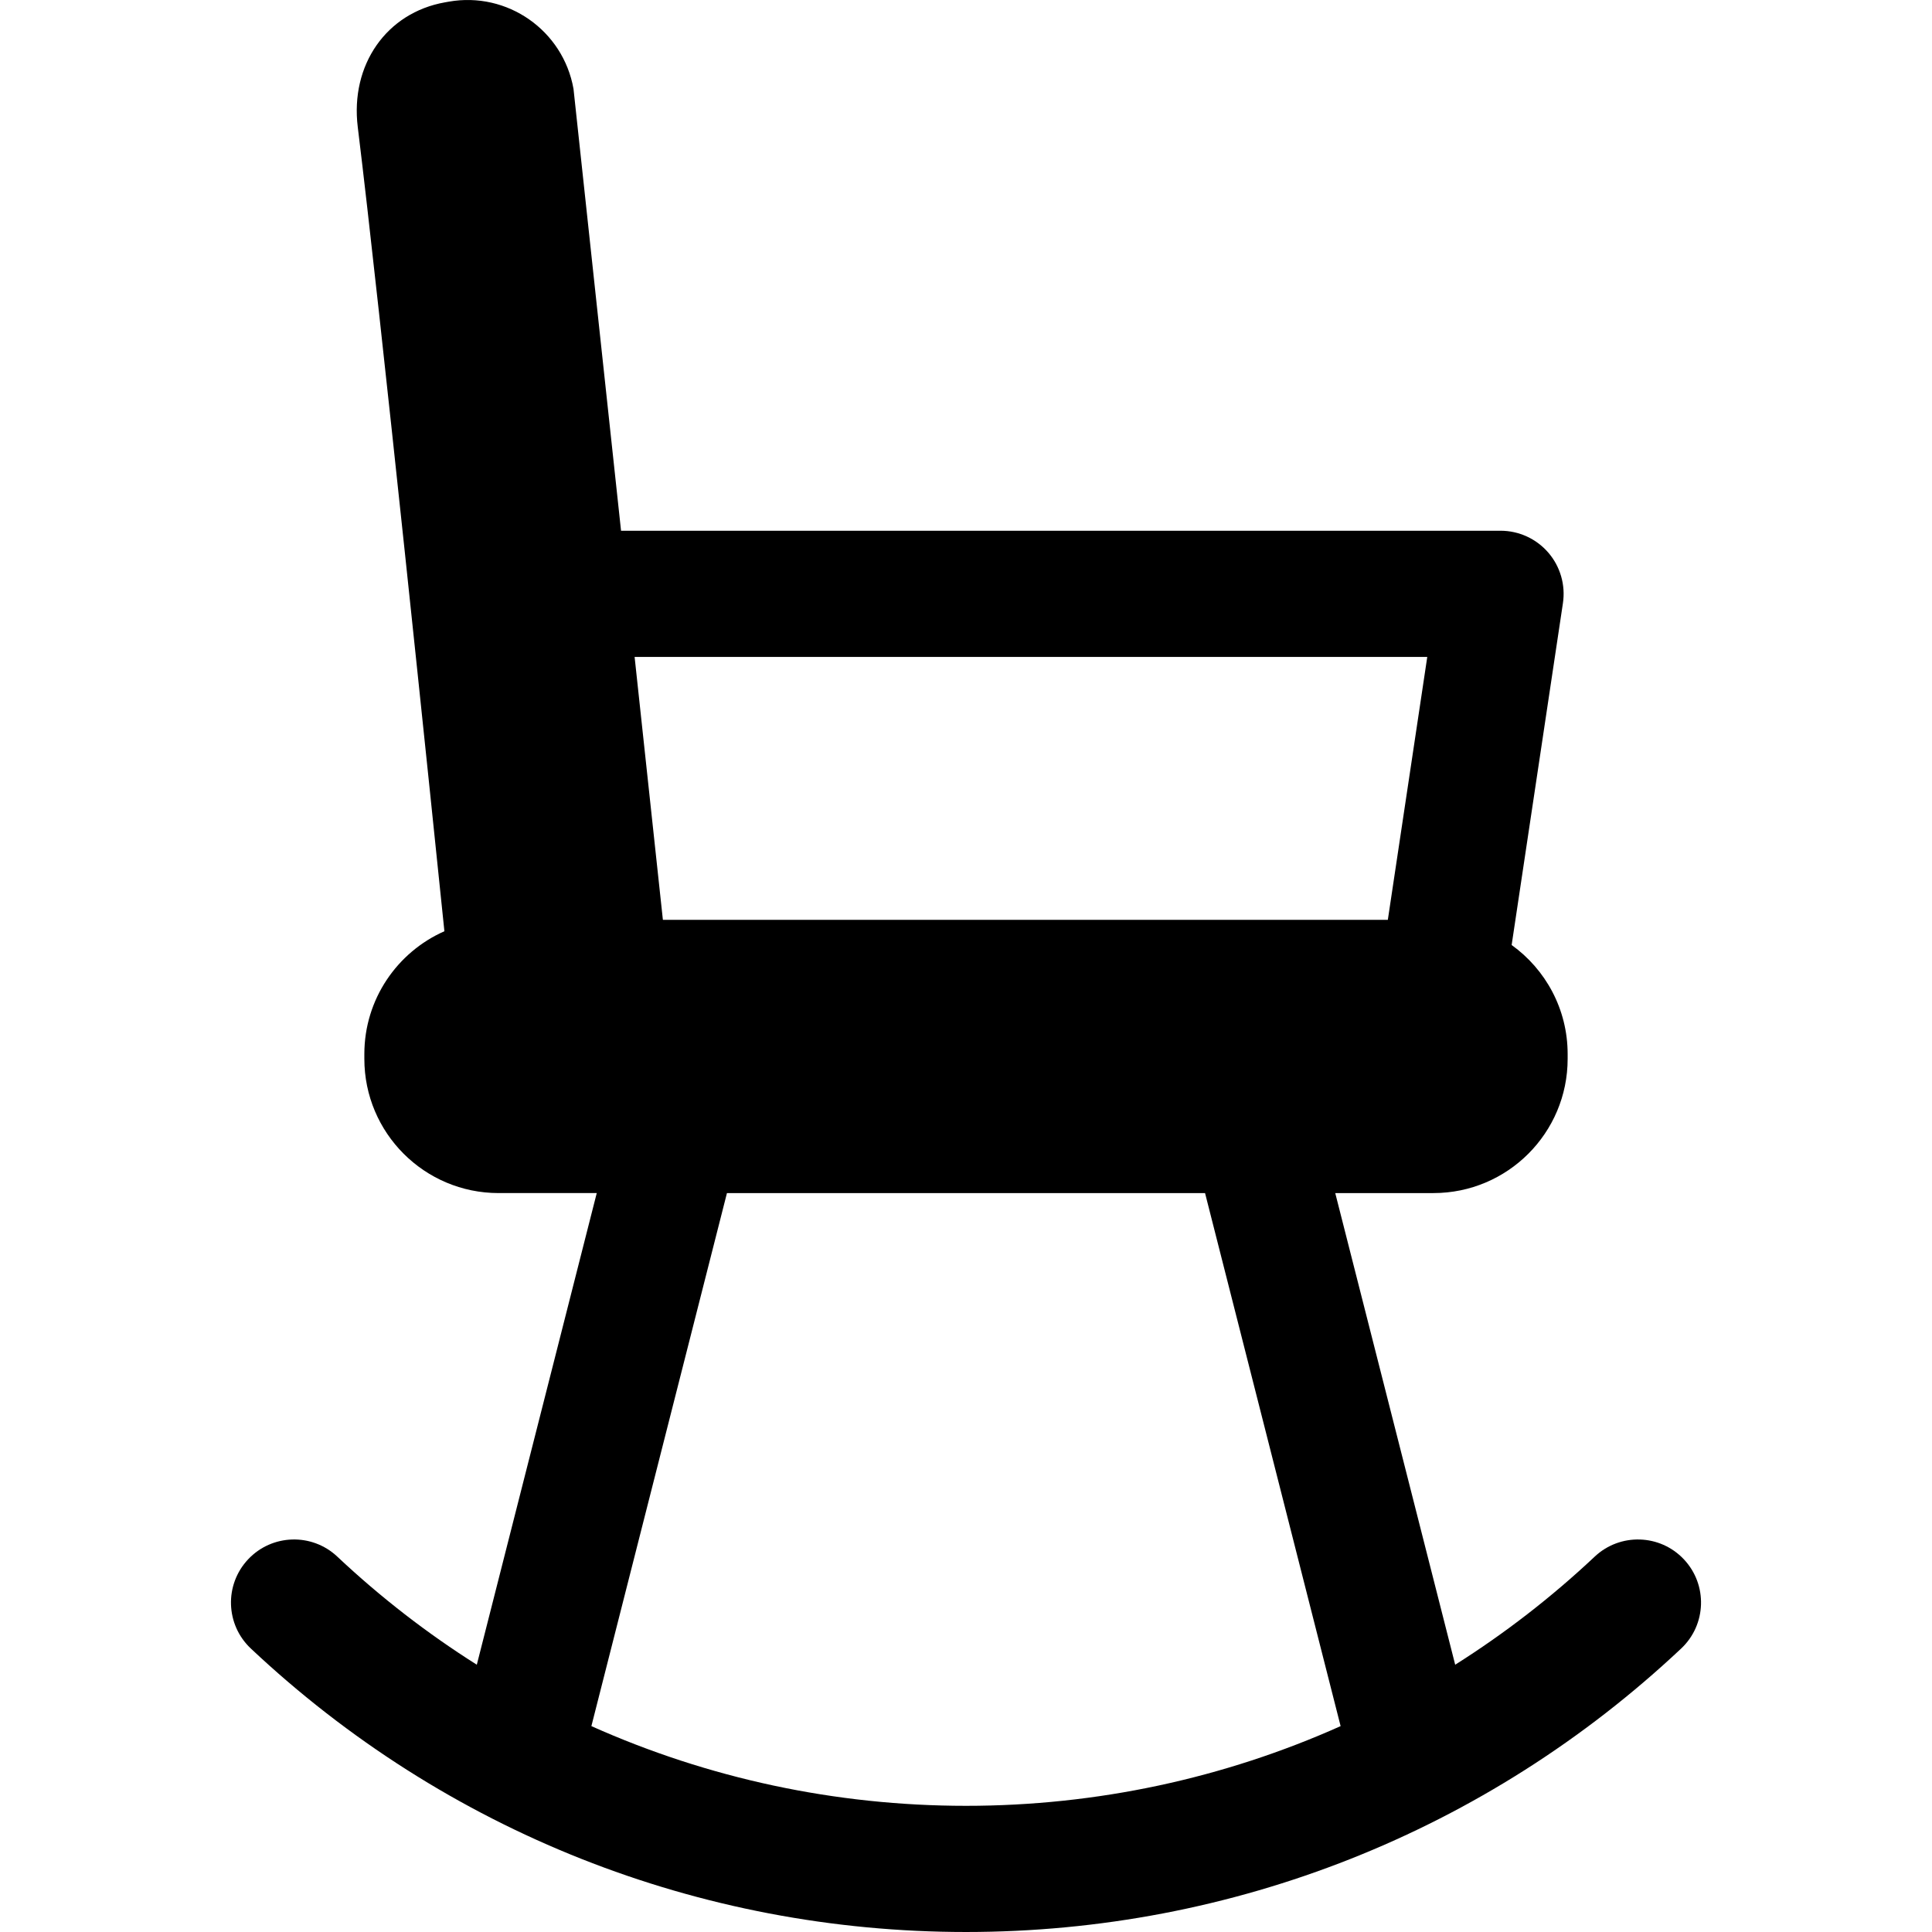
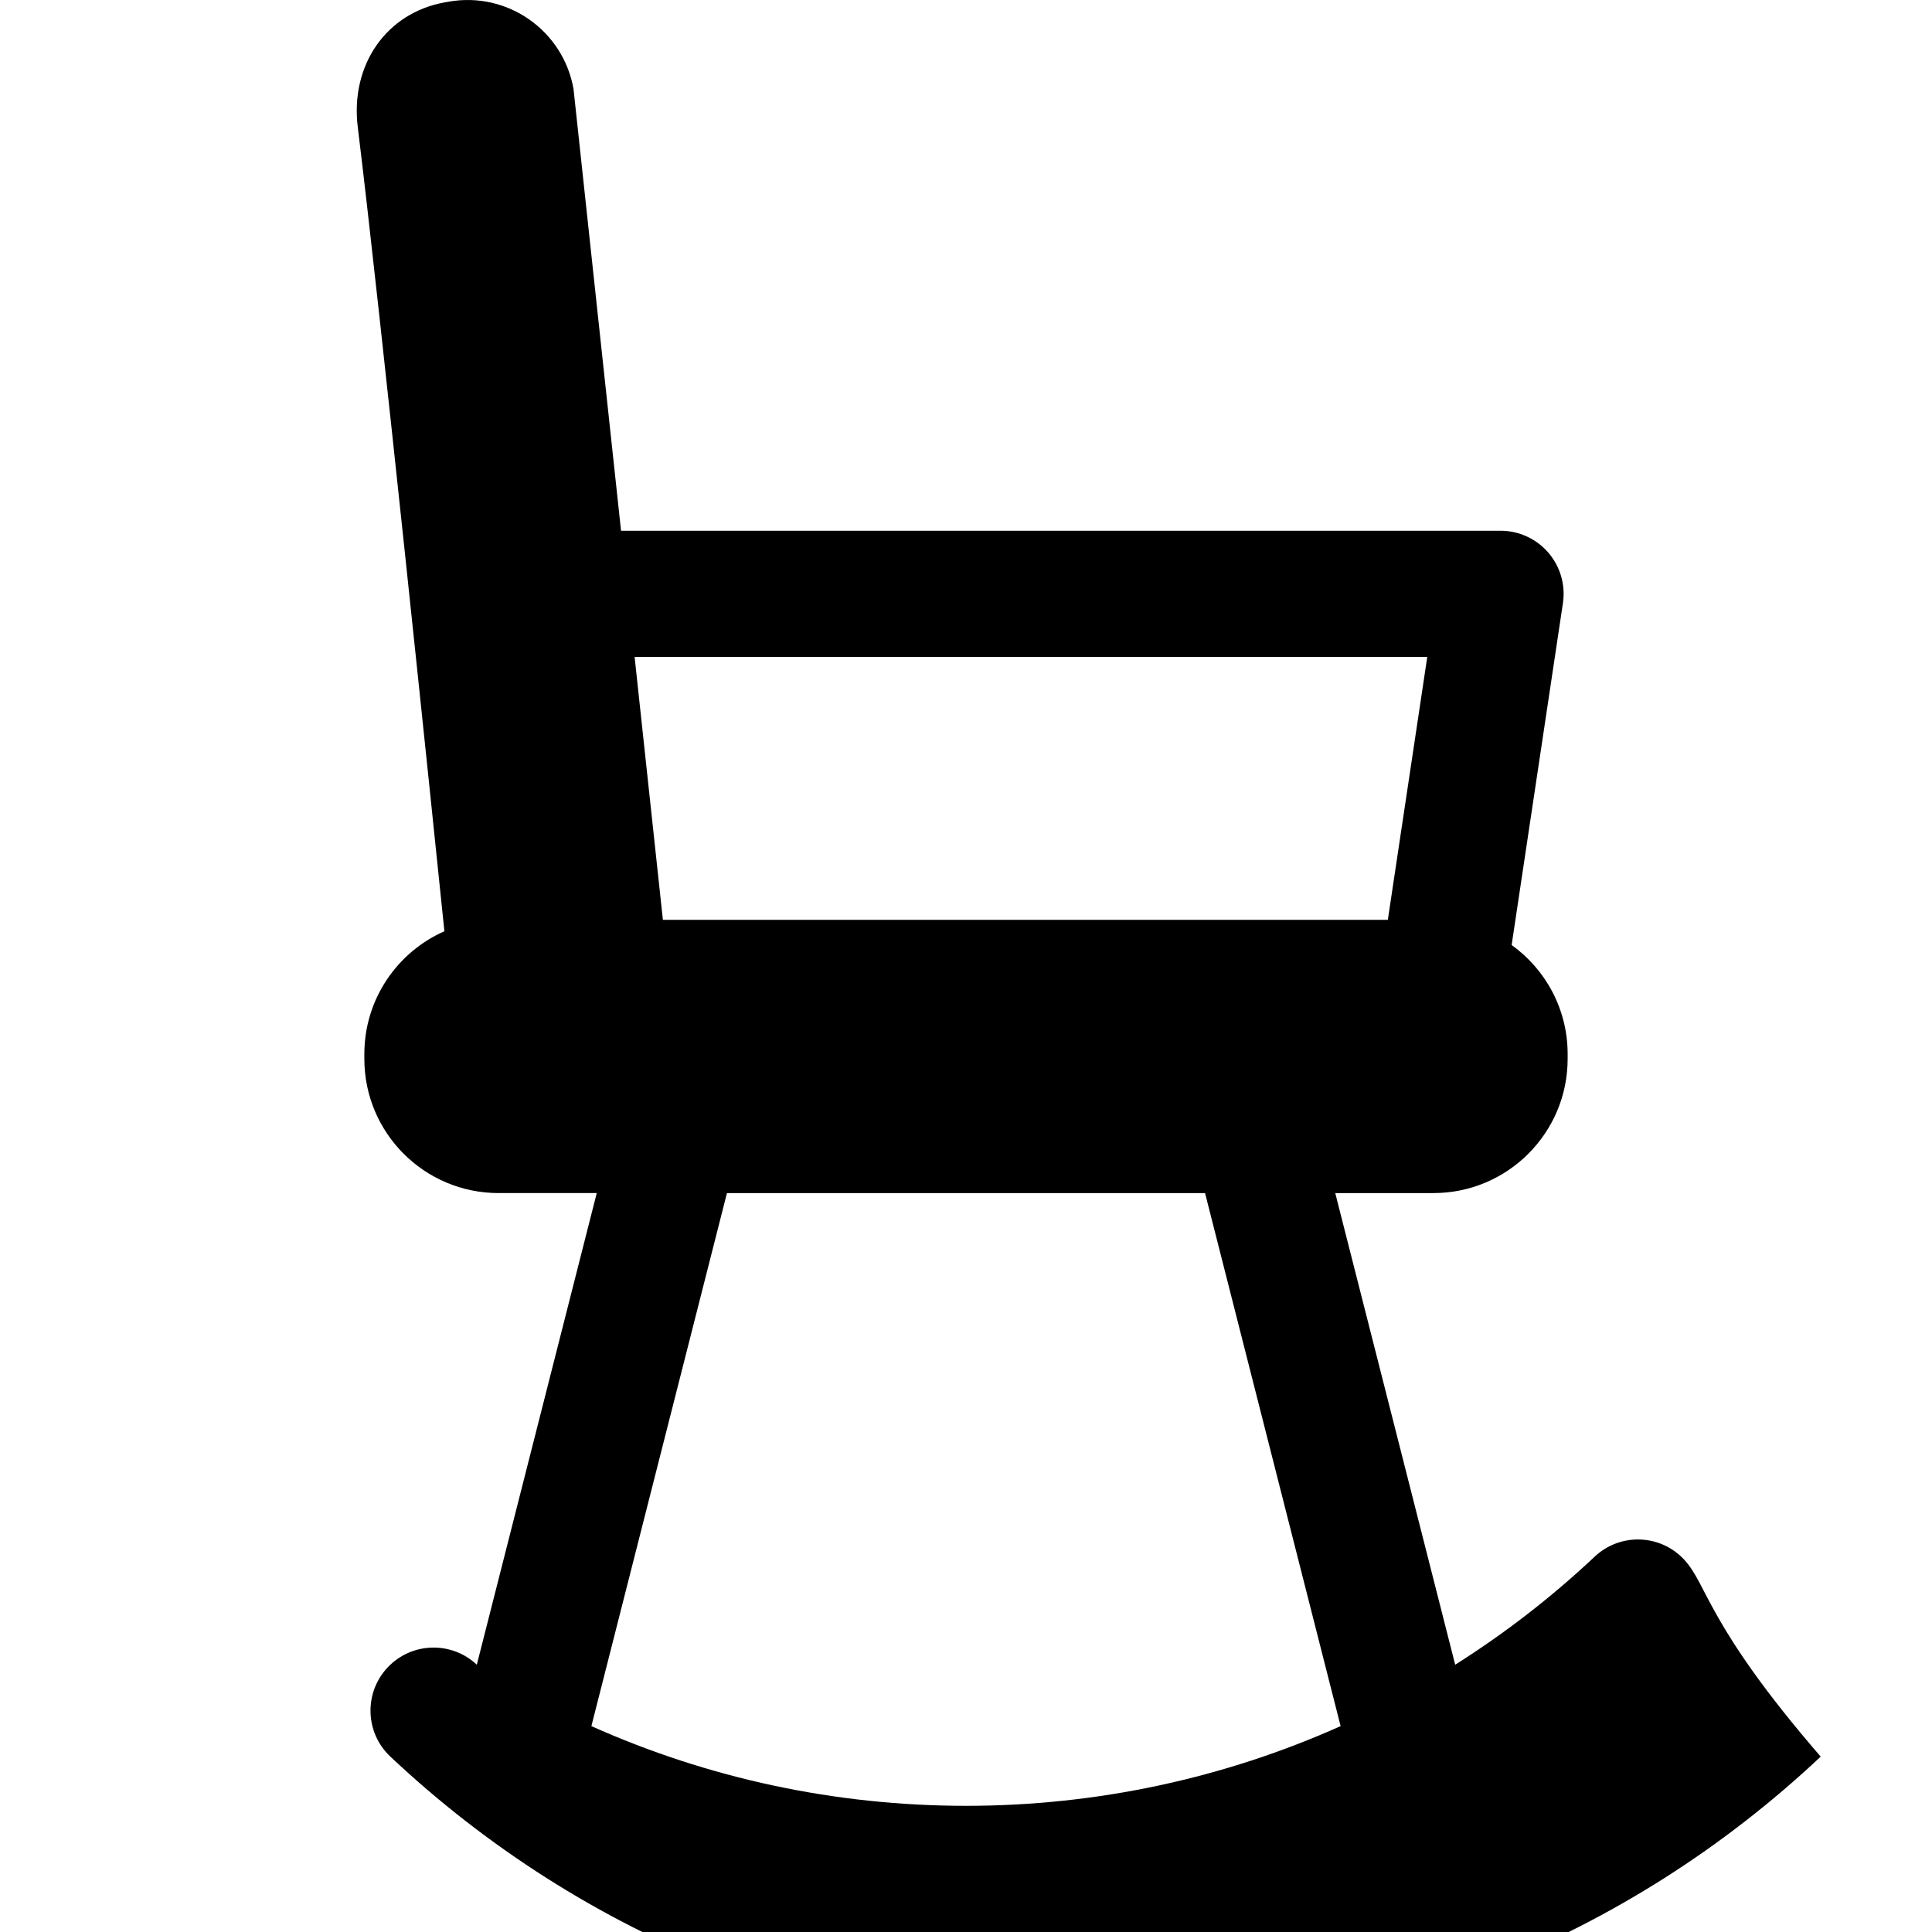
<svg xmlns="http://www.w3.org/2000/svg" fill="#000000" height="800px" width="800px" version="1.1" id="Capa_1" viewBox="0 0 474.669 474.669" xml:space="preserve">
-   <path d="M413.713,383.112c-5.864-6.236-15.674-6.535-21.91-0.671c-10.651,10.019-22.136,18.89-34.281,26.56l-29.47-115.876h24.12  c18.213,0,32.979-14.766,32.979-32.979v-1.178c0-11.04-5.43-20.805-13.759-26.791l12.598-83.981  c0.67-4.462-0.639-8.995-3.583-12.414c-2.944-3.419-7.232-5.385-11.745-5.385h-216.08L140.903,21.834  c-2.549-14.379-16.271-23.971-30.65-21.424l-0.93,0.165C94.944,3.123,86.019,15.929,87.899,31.224  c5.493,44.678,18.245,168.033,21.285,197.57c-11.582,5.117-19.668,16.697-19.668,30.173v1.178c0,18.213,14.766,32.979,32.979,32.979  h24.12L117.147,409c-12.146-7.669-23.629-16.54-34.28-26.559c-6.236-5.865-16.045-5.565-21.91,0.67  c-5.865,6.235-5.565,16.045,0.67,21.91c47.747,44.913,110.148,69.648,175.708,69.648c65.559,0,127.959-24.735,175.709-69.647  C419.278,399.156,419.578,389.347,413.713,383.112z M350.663,161.396l-9.689,64.592H162.87c-0.01-0.053-0.016-0.105-0.024-0.158  l-6.931-64.434H350.663z M145.296,424.086l33.307-130.962h117.463l33.307,130.962c-28.651,12.819-59.912,19.583-92.038,19.583  C205.207,443.669,173.946,436.905,145.296,424.086z" />
+   <path d="M413.713,383.112c-5.864-6.236-15.674-6.535-21.91-0.671c-10.651,10.019-22.136,18.89-34.281,26.56l-29.47-115.876h24.12  c18.213,0,32.979-14.766,32.979-32.979v-1.178c0-11.04-5.43-20.805-13.759-26.791l12.598-83.981  c0.67-4.462-0.639-8.995-3.583-12.414c-2.944-3.419-7.232-5.385-11.745-5.385h-216.08L140.903,21.834  c-2.549-14.379-16.271-23.971-30.65-21.424l-0.93,0.165C94.944,3.123,86.019,15.929,87.899,31.224  c5.493,44.678,18.245,168.033,21.285,197.57c-11.582,5.117-19.668,16.697-19.668,30.173v1.178c0,18.213,14.766,32.979,32.979,32.979  h24.12L117.147,409c-6.236-5.865-16.045-5.565-21.91,0.67  c-5.865,6.235-5.565,16.045,0.67,21.91c47.747,44.913,110.148,69.648,175.708,69.648c65.559,0,127.959-24.735,175.709-69.647  C419.278,399.156,419.578,389.347,413.713,383.112z M350.663,161.396l-9.689,64.592H162.87c-0.01-0.053-0.016-0.105-0.024-0.158  l-6.931-64.434H350.663z M145.296,424.086l33.307-130.962h117.463l33.307,130.962c-28.651,12.819-59.912,19.583-92.038,19.583  C205.207,443.669,173.946,436.905,145.296,424.086z" />
</svg>